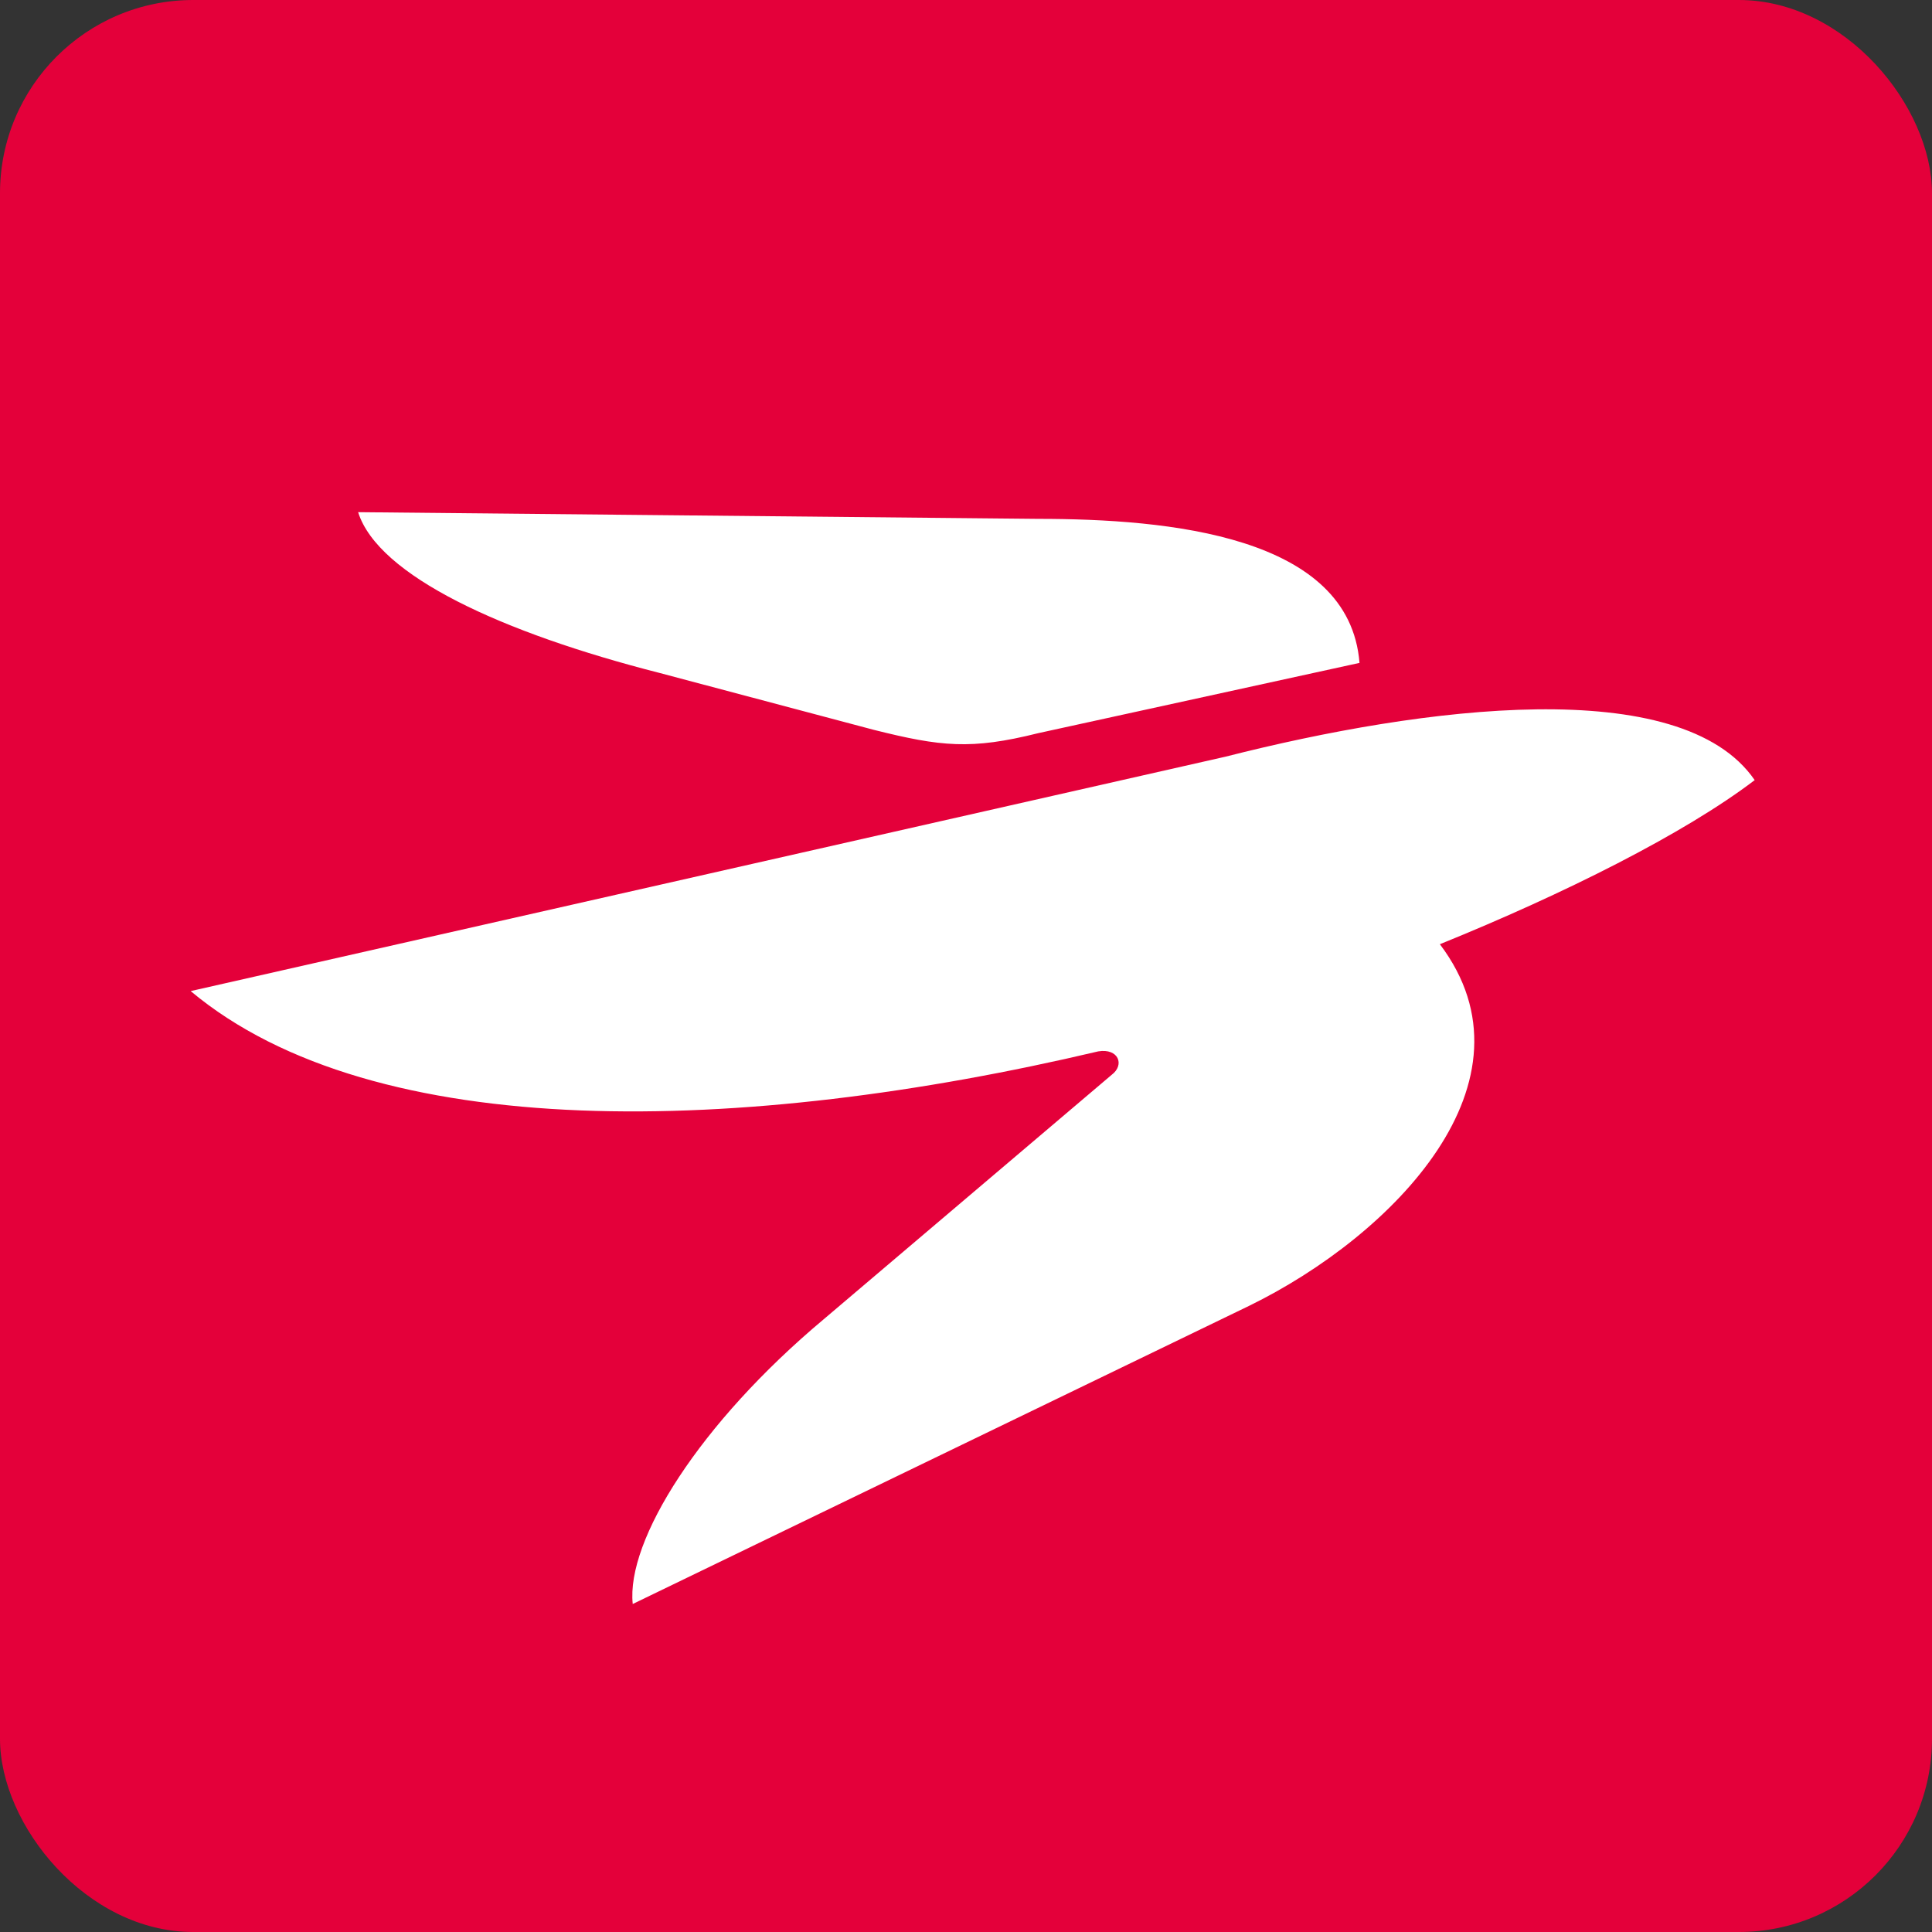
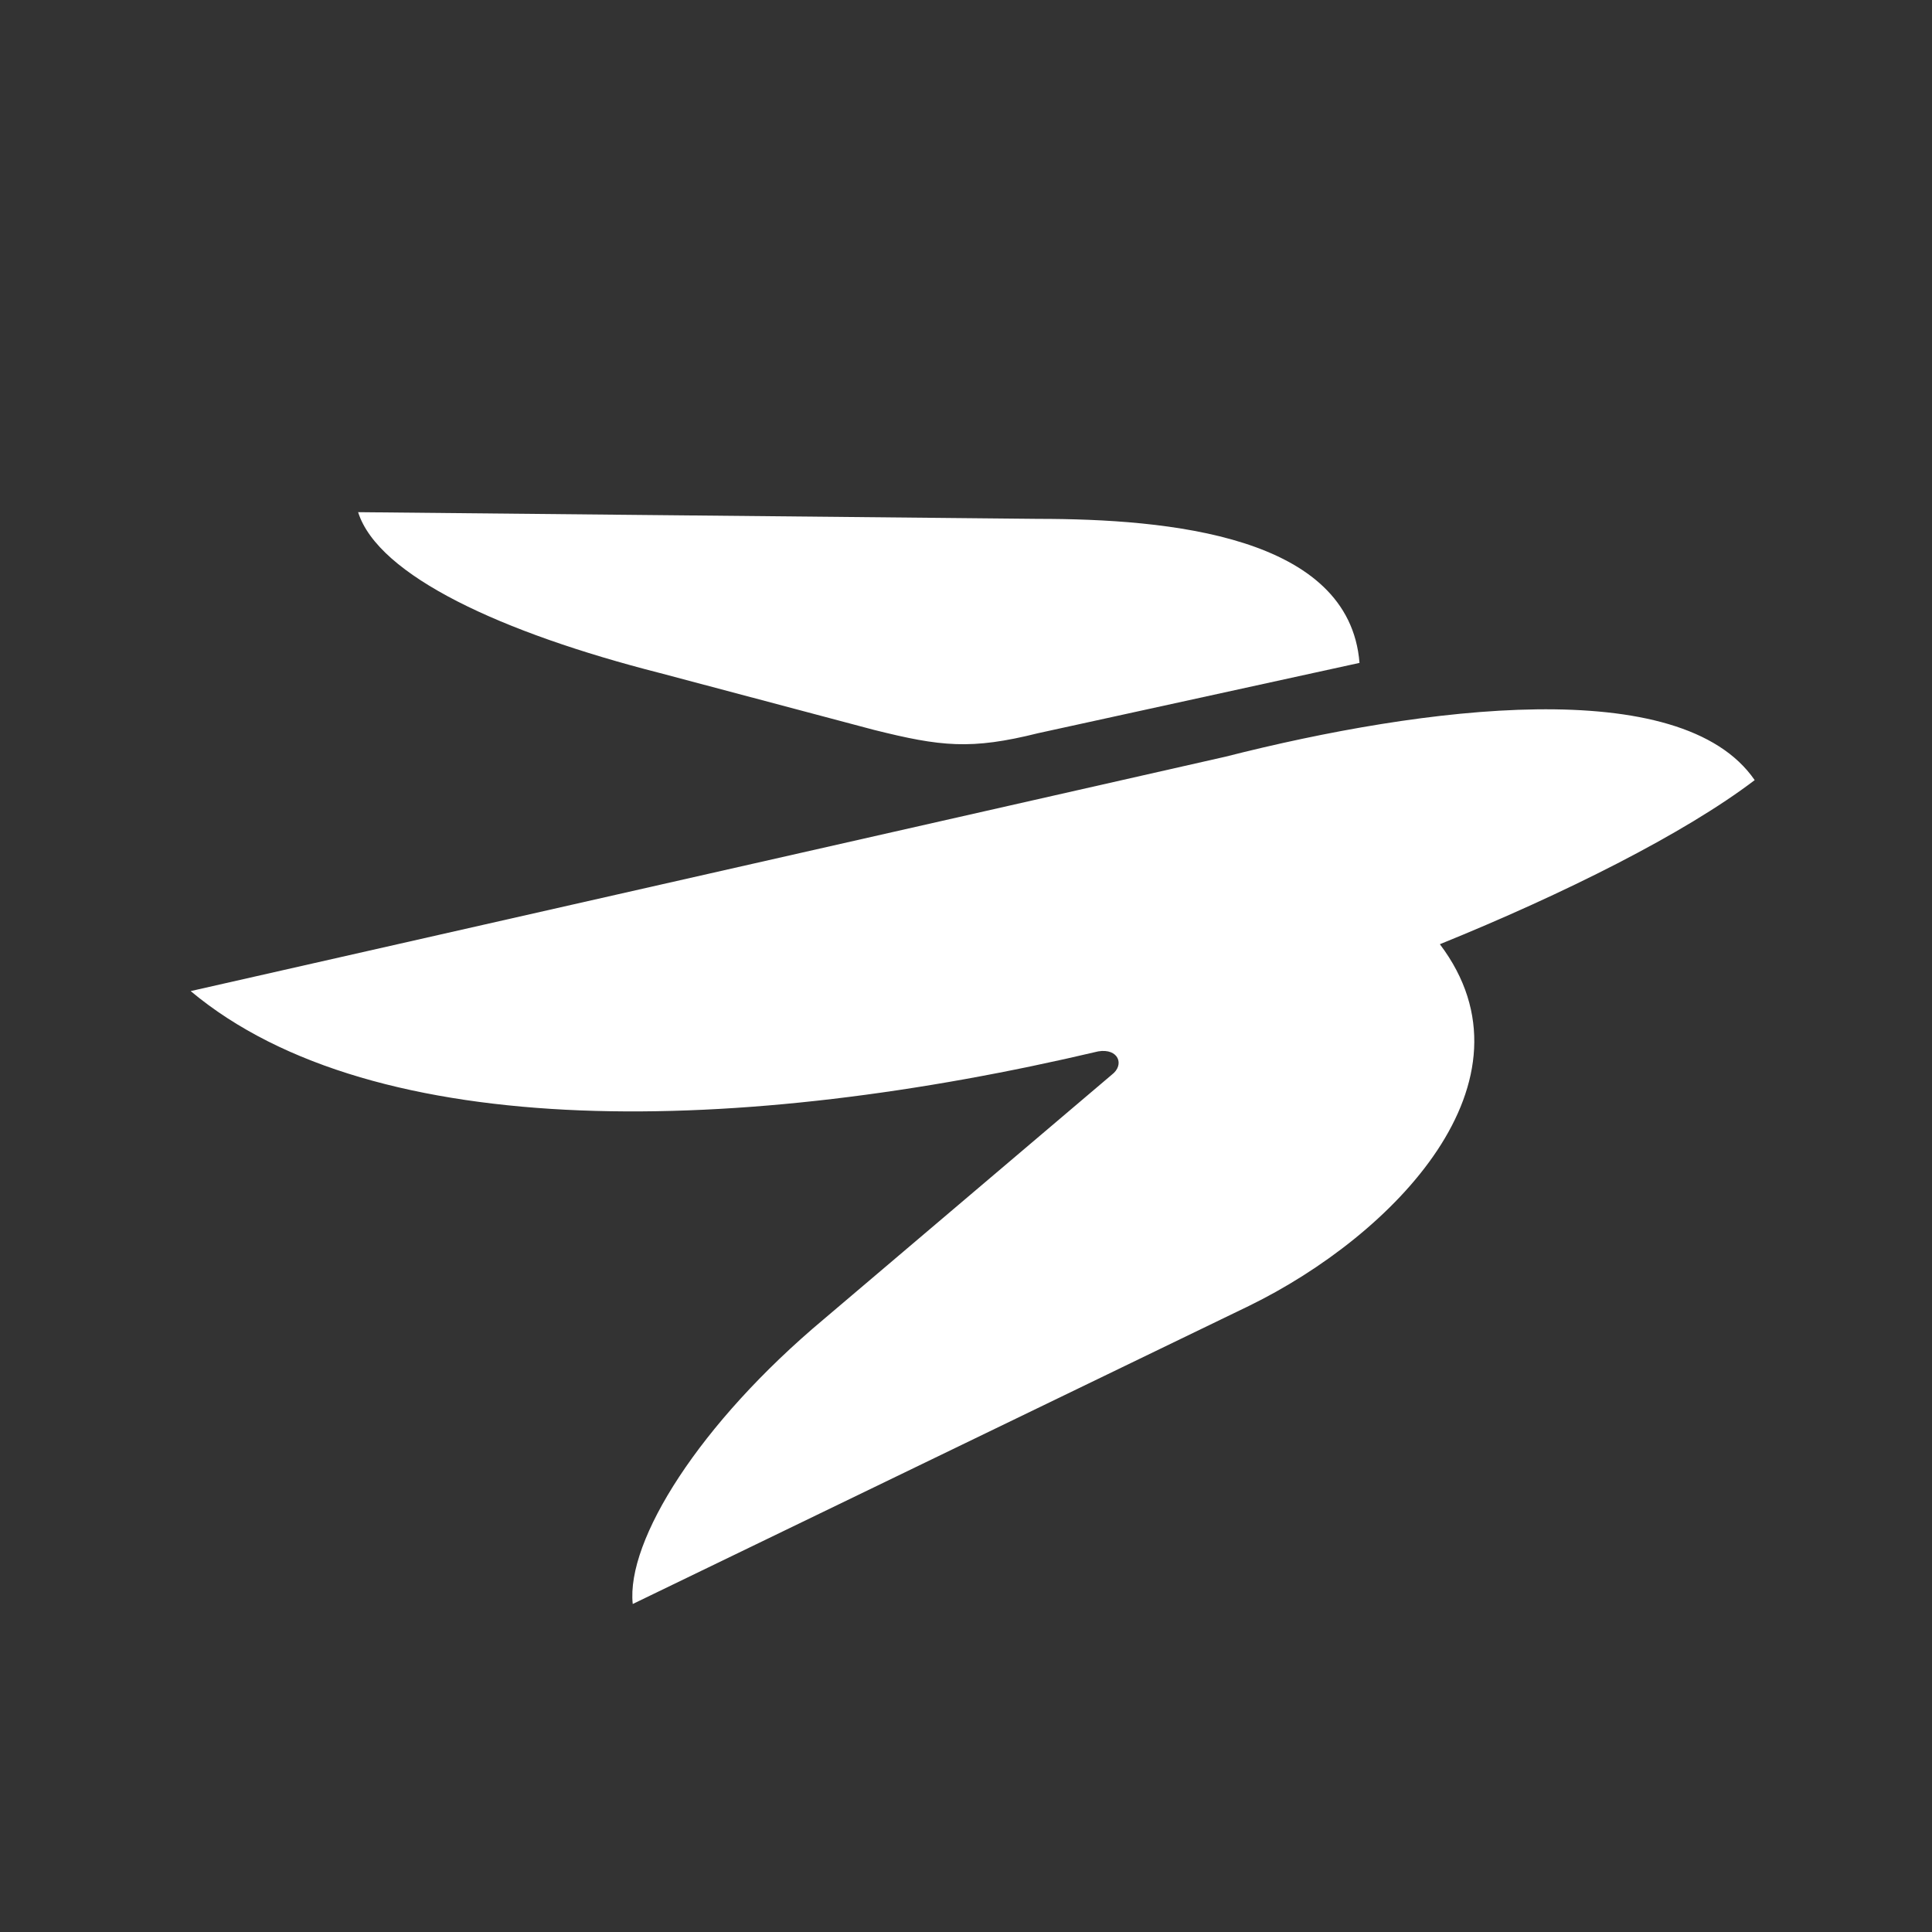
<svg xmlns="http://www.w3.org/2000/svg" width="80" height="80" viewBox="0 0 80 80" fill="none">
  <rect x="0" y="0" width="80" height="80" fill="#333333" stroke="none" />
-   <rect width="80" height="80" rx="8" fill="#E4003A" />
  <path fill-rule="evenodd" clip-rule="evenodd" d="M14.829 21.208L42.981 21.485C48.389 21.485 55.878 22.179 56.294 27.449L42.981 30.361C40.207 31.054 38.959 30.916 36.185 30.222L27.31 27.865C20.792 26.201 15.661 23.843 14.829 21.208ZM72.658 32.303C69.607 27.865 58.929 29.251 50.747 31.332L7.895 41.039C15.522 47.419 30.777 47.002 45.477 43.535C46.309 43.397 46.586 44.09 46.032 44.506L34.105 54.63C28.974 58.929 25.923 63.783 26.2 66.418L51.717 54.075C57.681 51.163 63.921 44.784 59.622 39.098C64.753 37.018 69.746 34.521 72.658 32.303Z" fill="white" />
</svg>